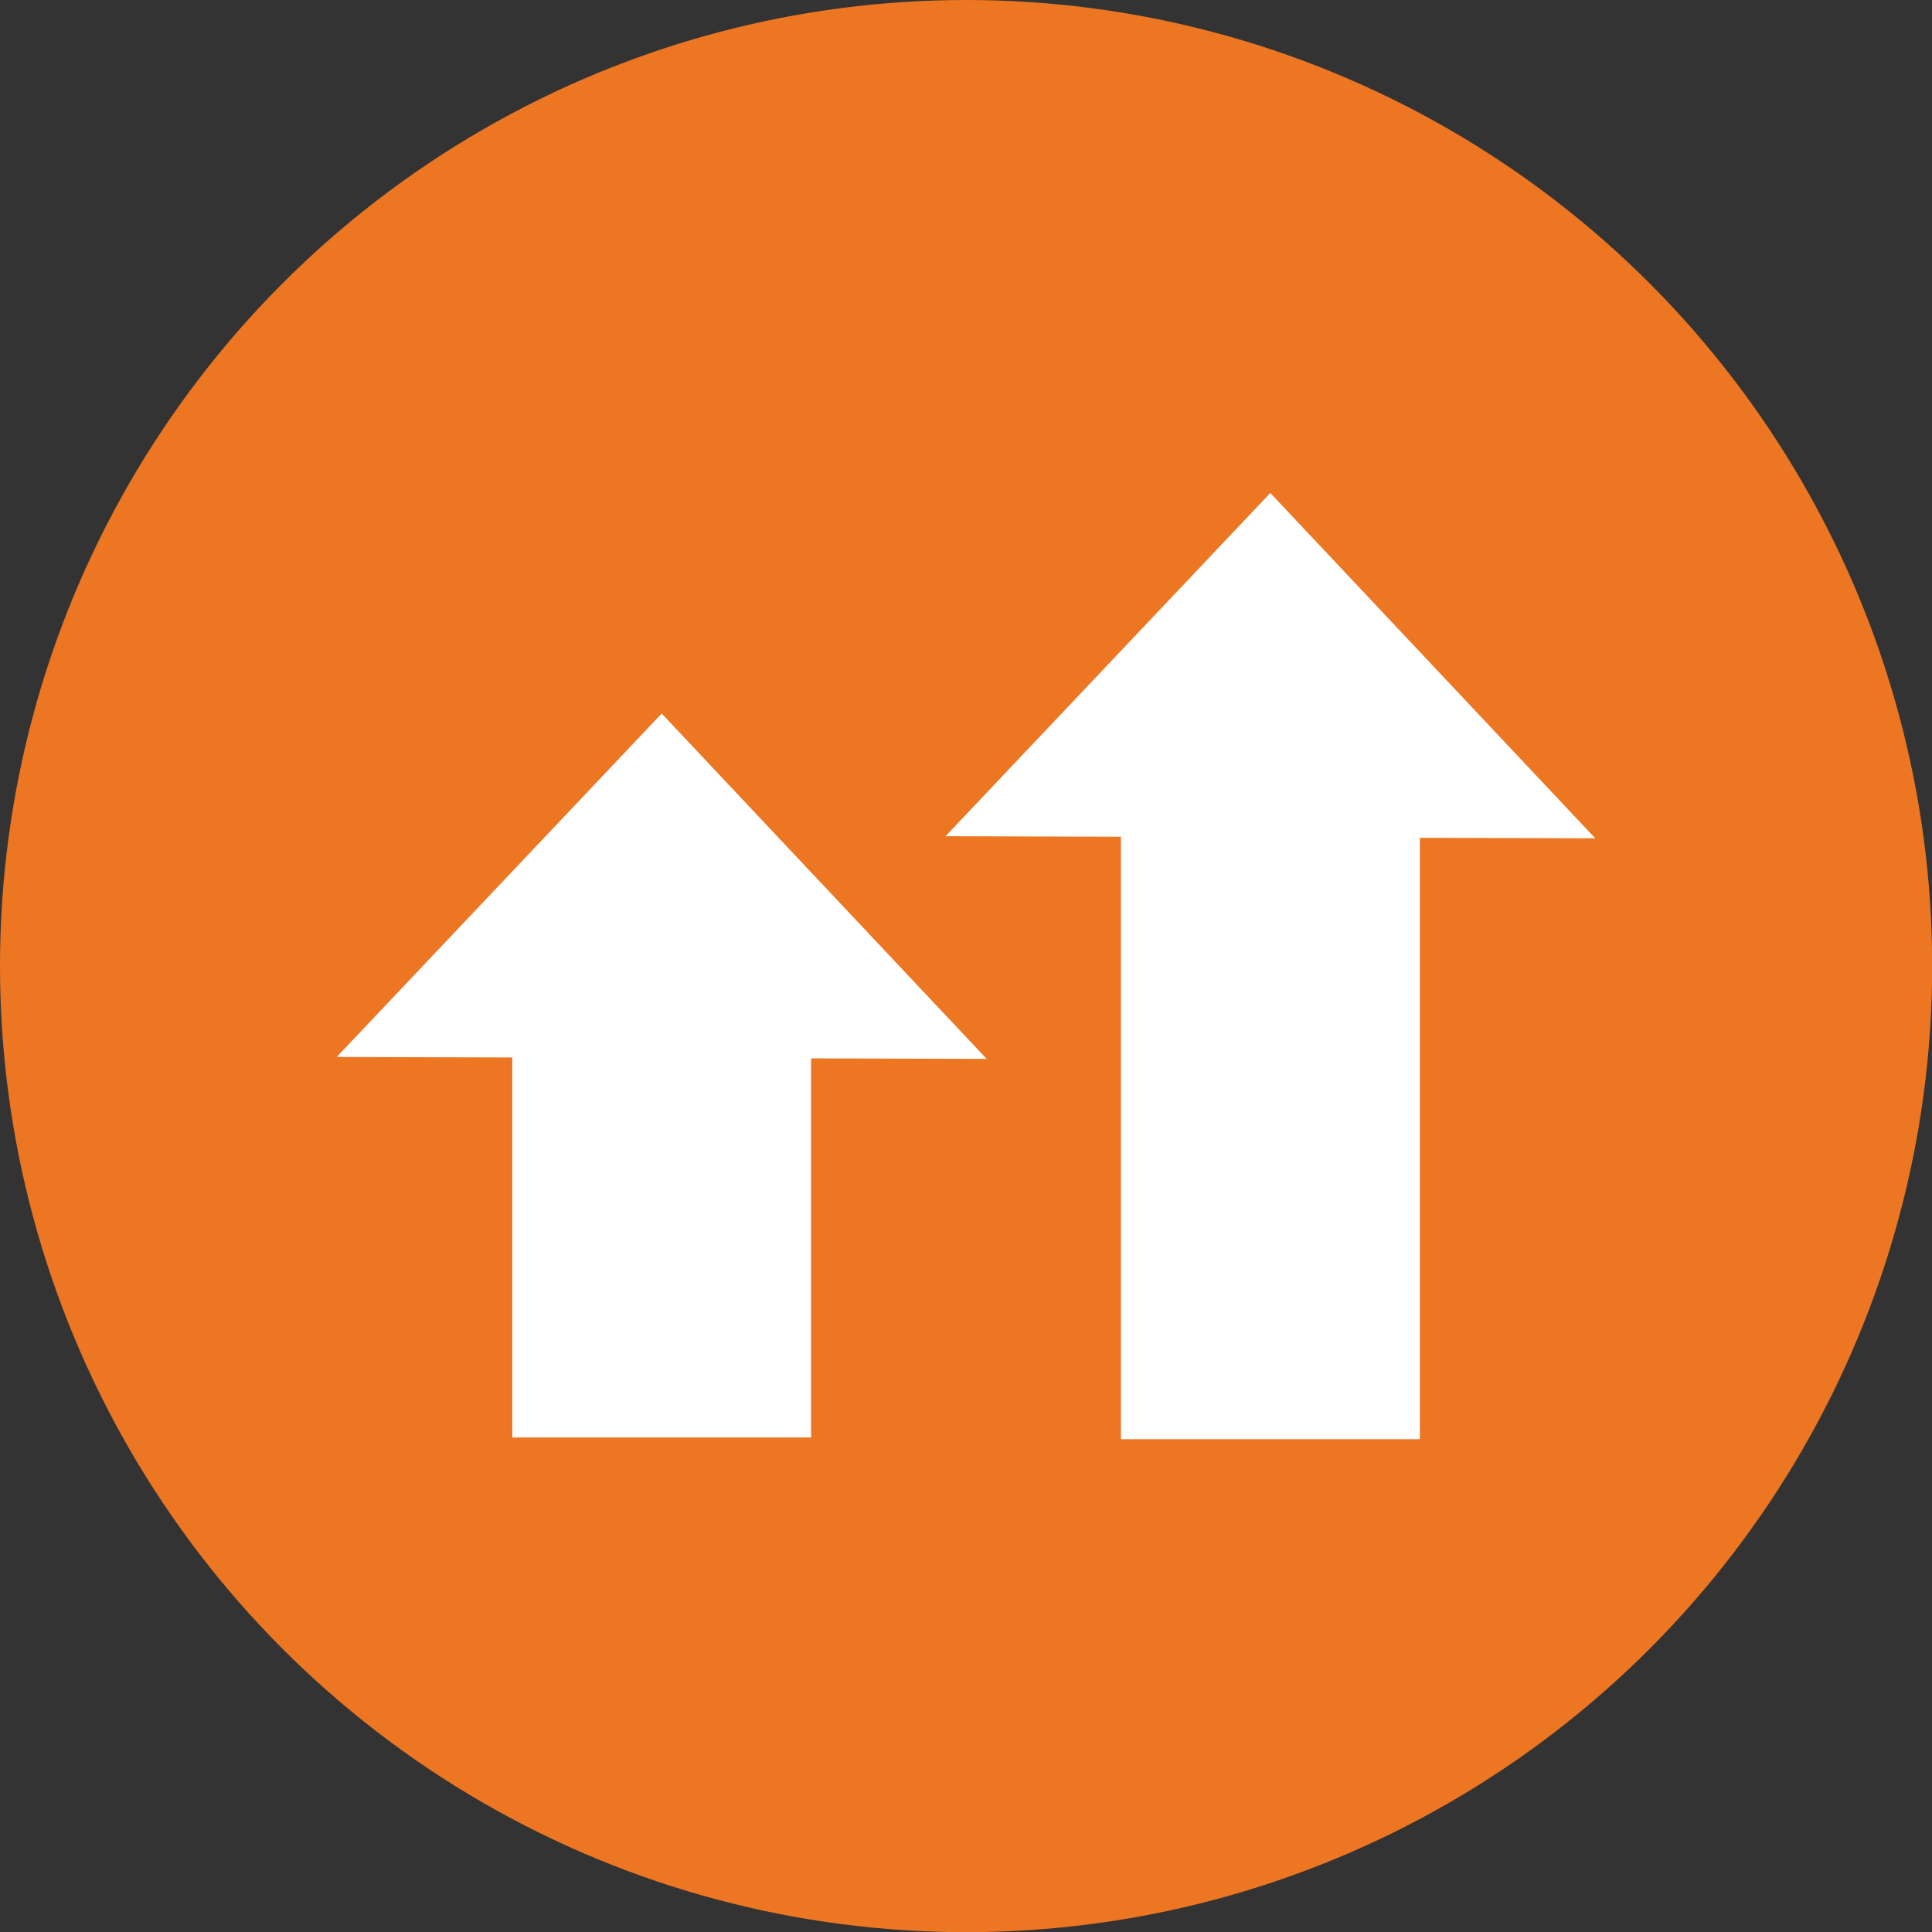
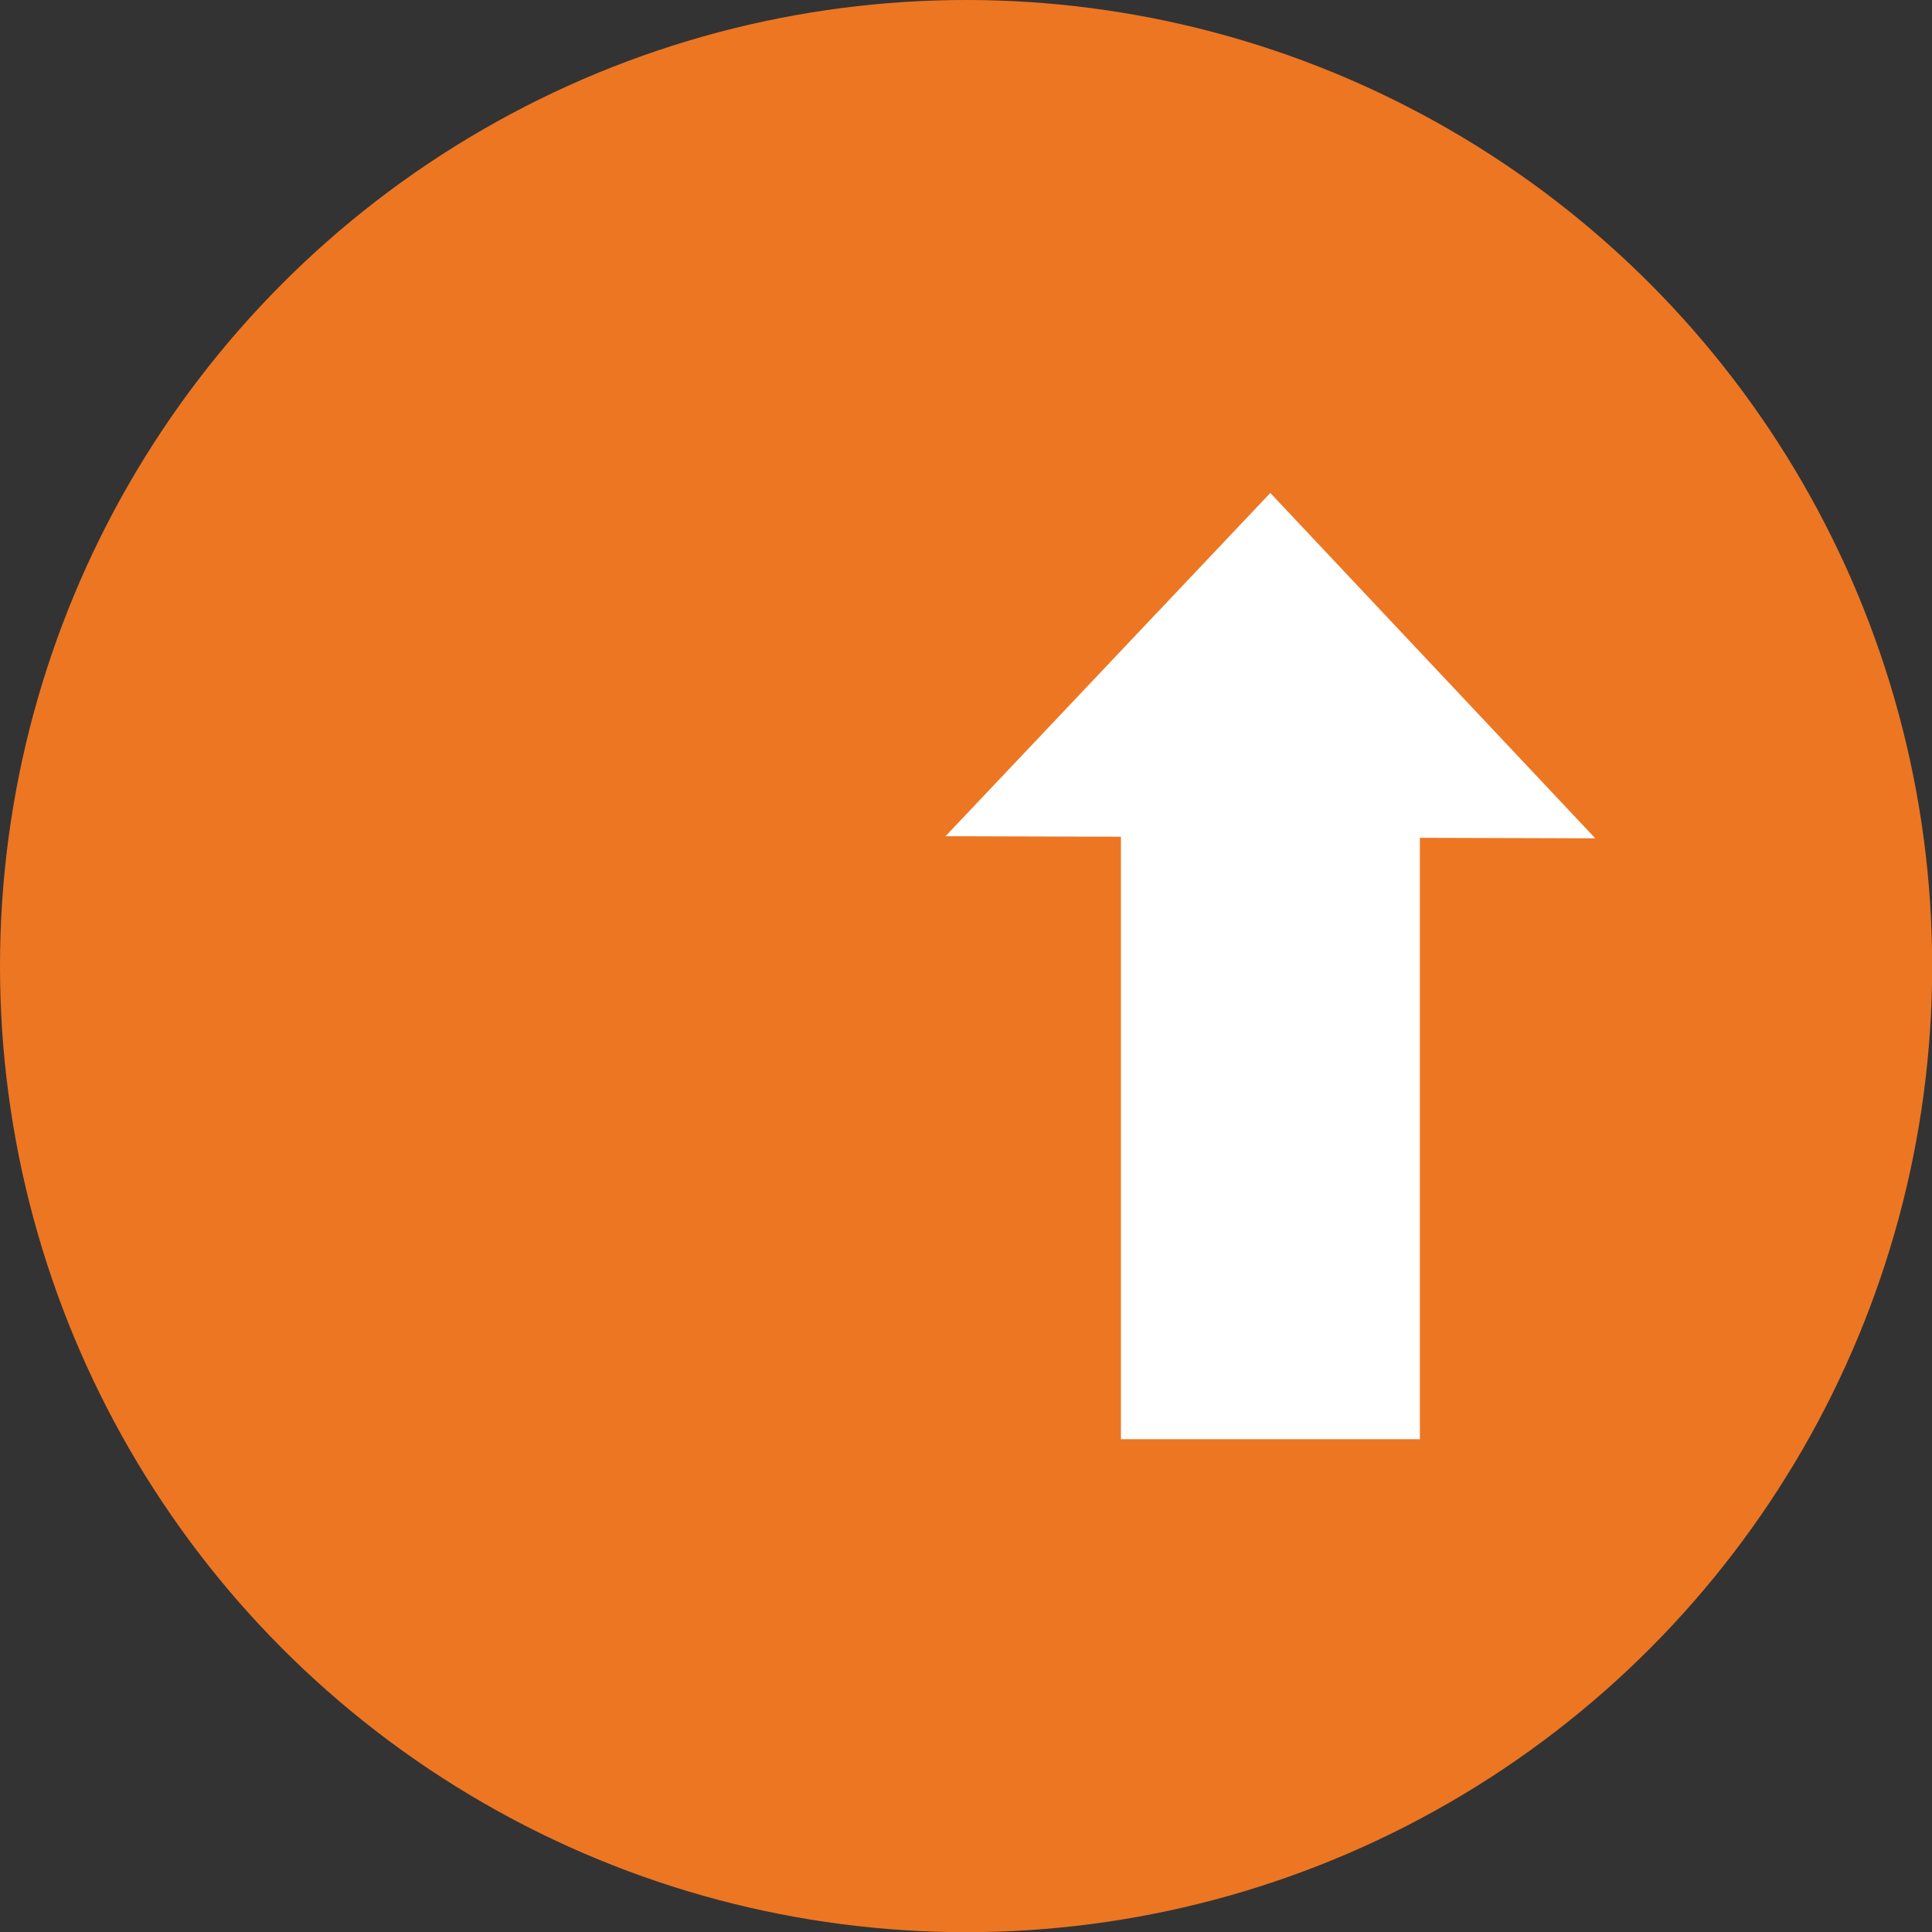
<svg xmlns="http://www.w3.org/2000/svg" id="Layer_1" data-name="Layer 1" viewBox="0 0 109.93 109.93">
  <rect x="0" y="0" width="109.93" height="109.93" fill="#333333" stroke="none" />
  <defs>
    <style>.cls-1{fill:#ed7623;}.cls-2{fill:#fff;}</style>
  </defs>
  <title>DFY Landing Page</title>
  <circle class="cls-1" cx="54.97" cy="54.97" r="54.97" />
-   <polygon class="cls-2" points="56.14 60.25 37.65 40.6 19.16 60.14 29.15 60.17 29.15 81.79 46.15 81.79 46.15 60.22 56.14 60.25" />
  <polygon class="cls-2" points="90.77 47.7 72.28 28.05 53.8 47.58 63.78 47.61 63.78 81.89 80.79 81.89 80.79 47.67 90.77 47.7" />
</svg>